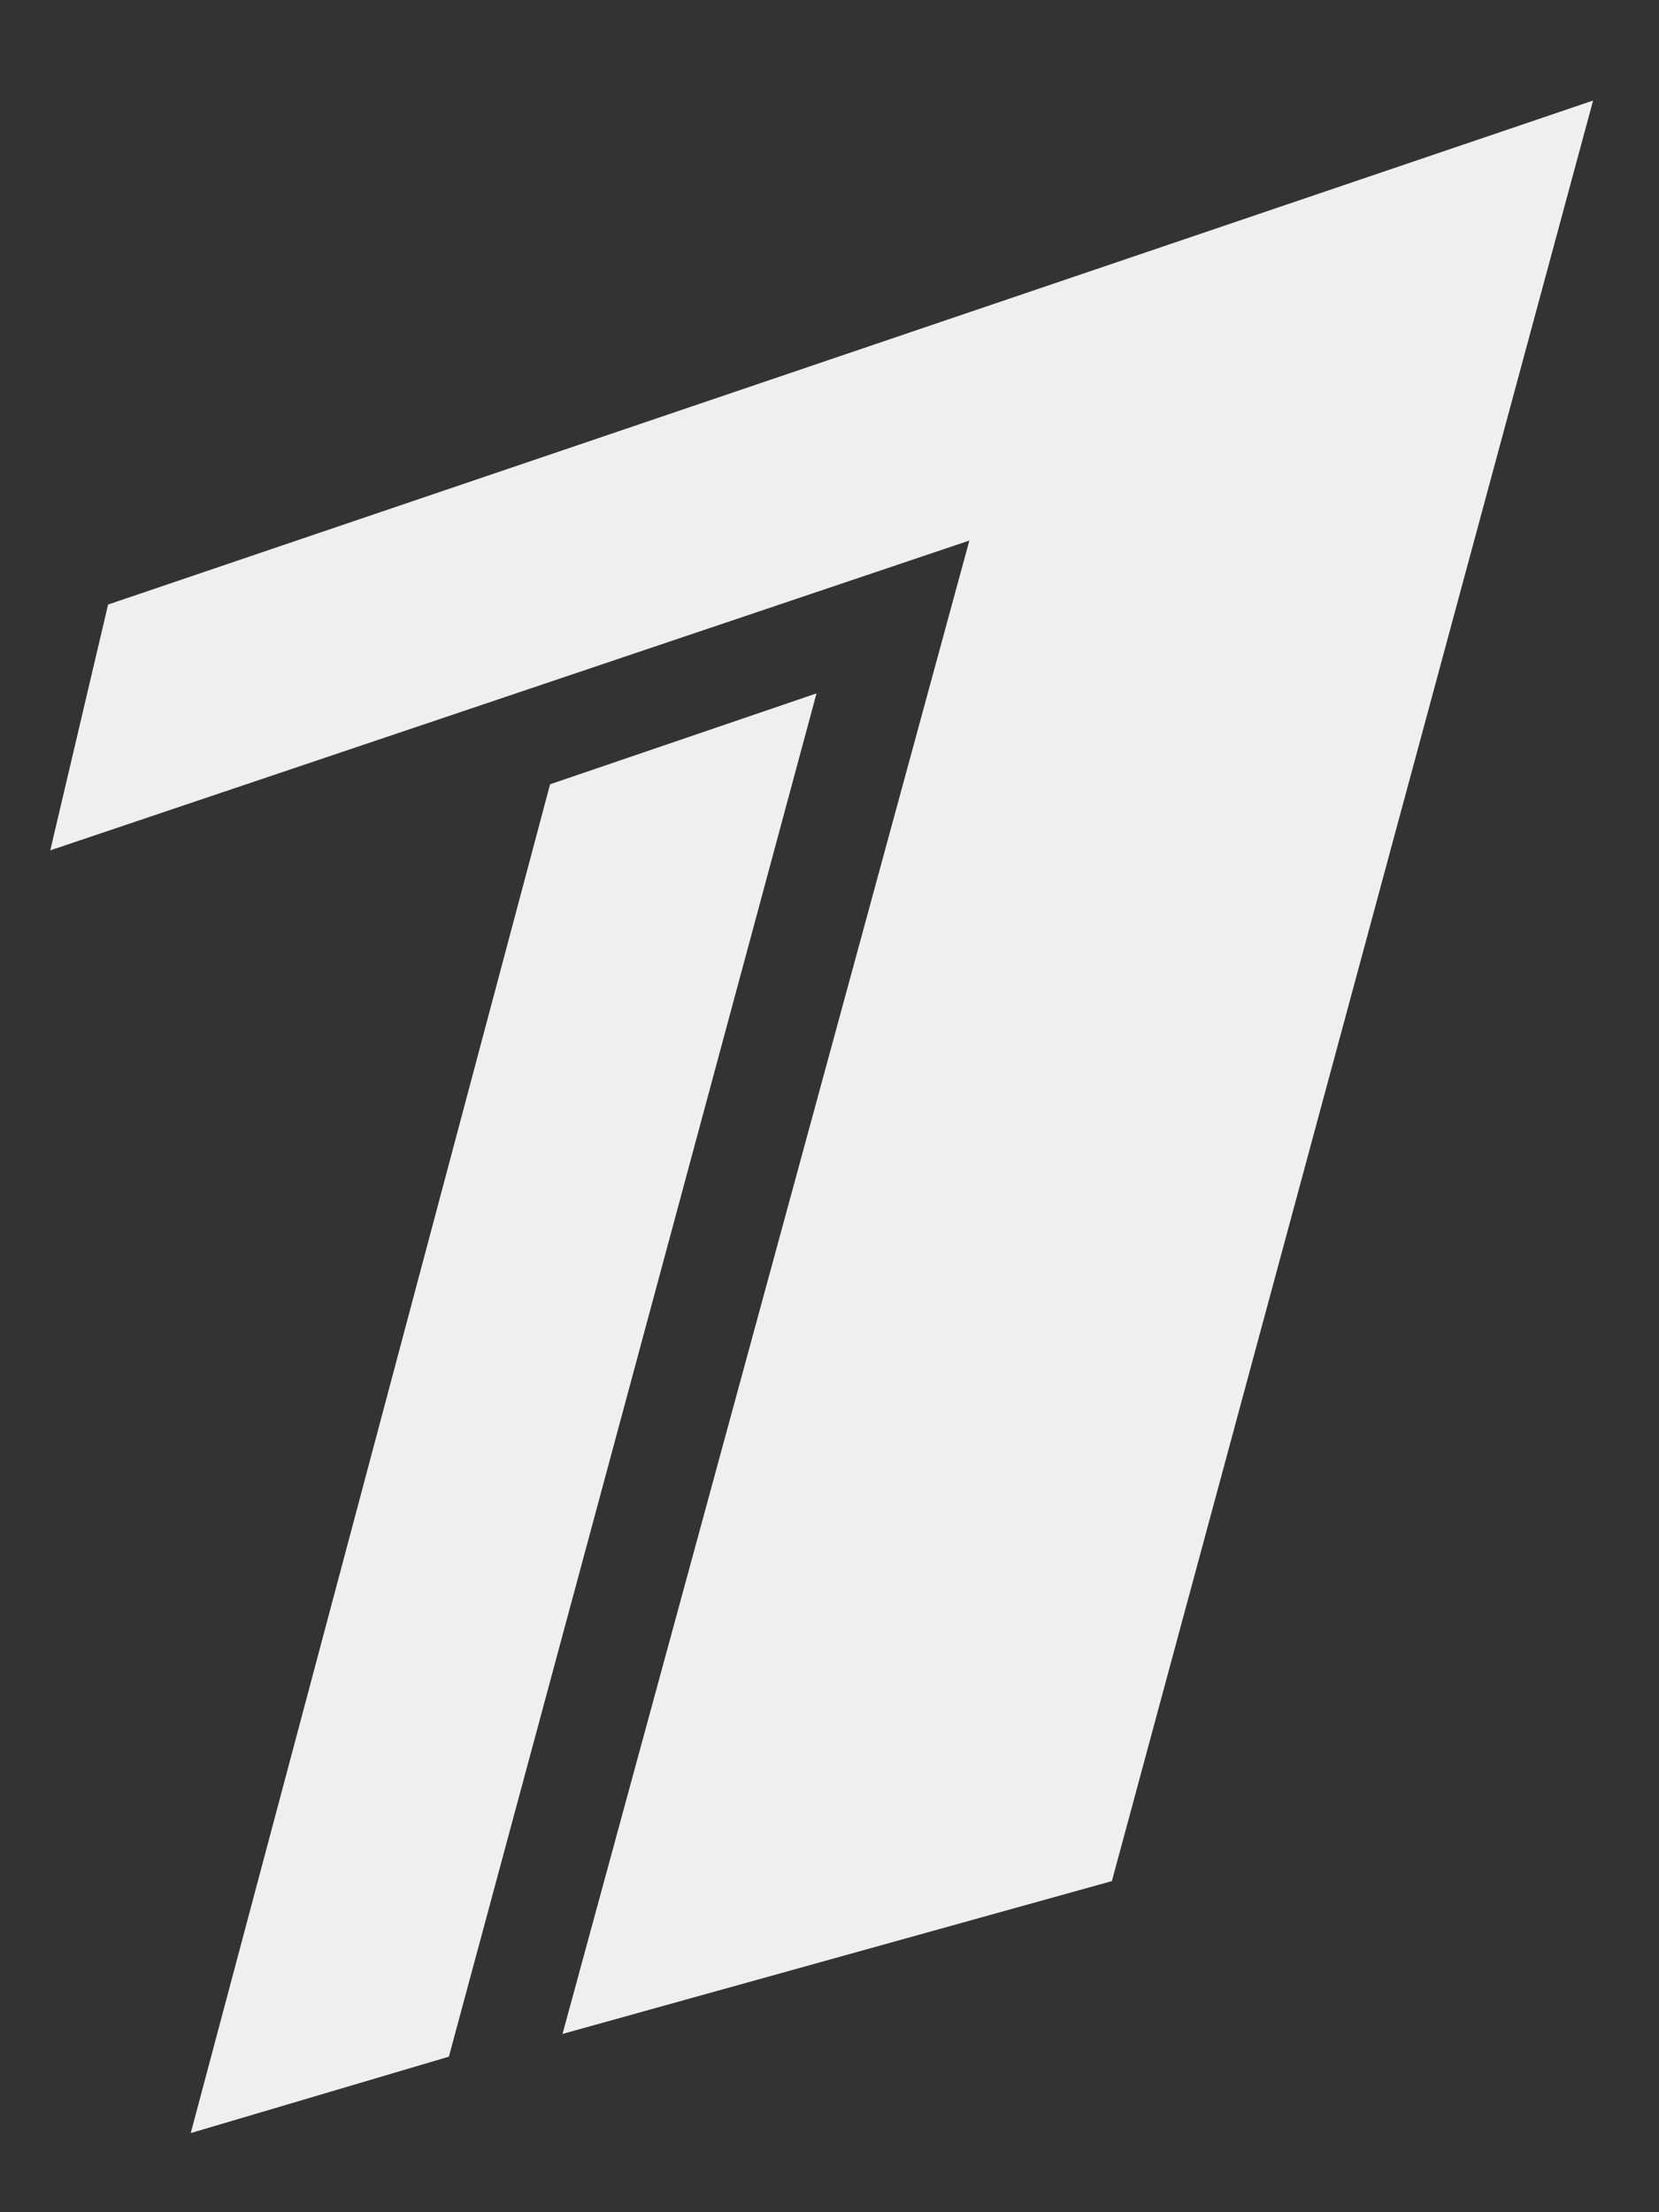
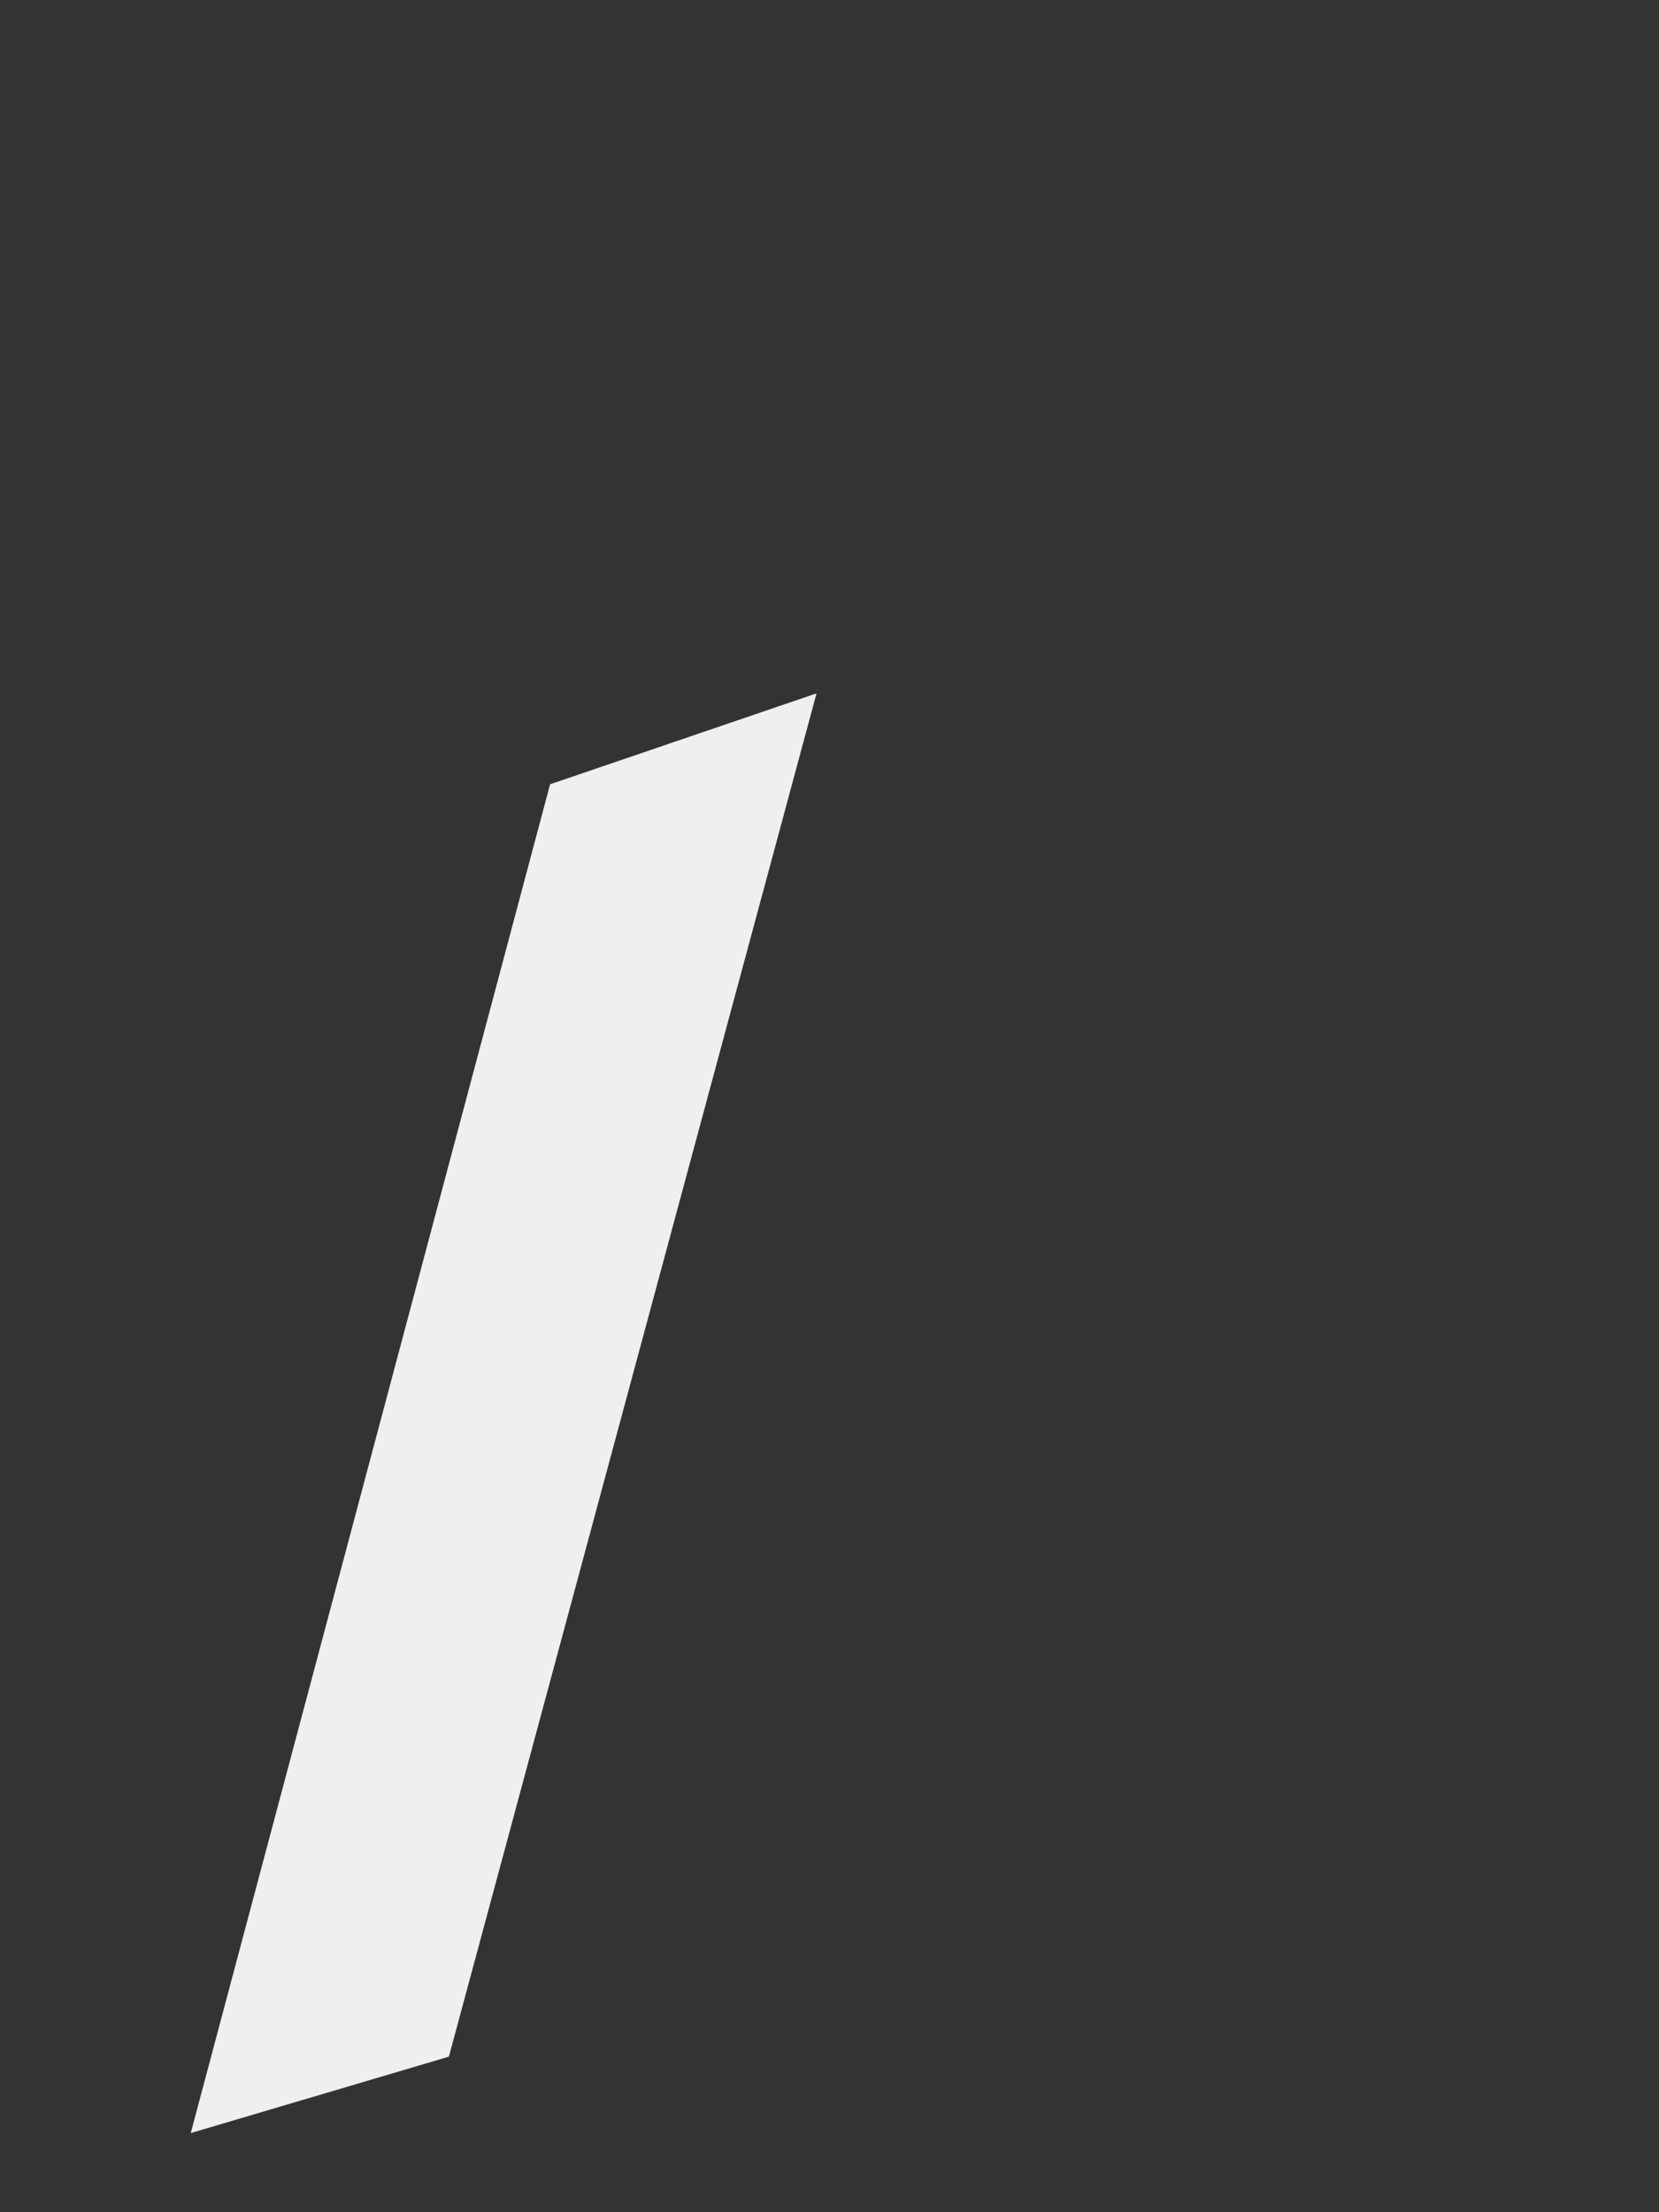
<svg xmlns="http://www.w3.org/2000/svg" width="33" height="44" viewBox="0 0 33 44" fill="none">
  <rect x="0" y="0" width="33" height="44" fill="#333333" stroke="none" />
-   <path d="M2.15 12.024L1 16.913L19.282 10.751L11.189 40.454L22.117 37.414L31.689 2L2.15 12.024Z" fill="#EFEFEF" />
  <path d="M16.242 13.791L10.942 15.599L3.794 42.426L8.929 40.906L16.242 13.791Z" fill="#EFEFEF" />
</svg>